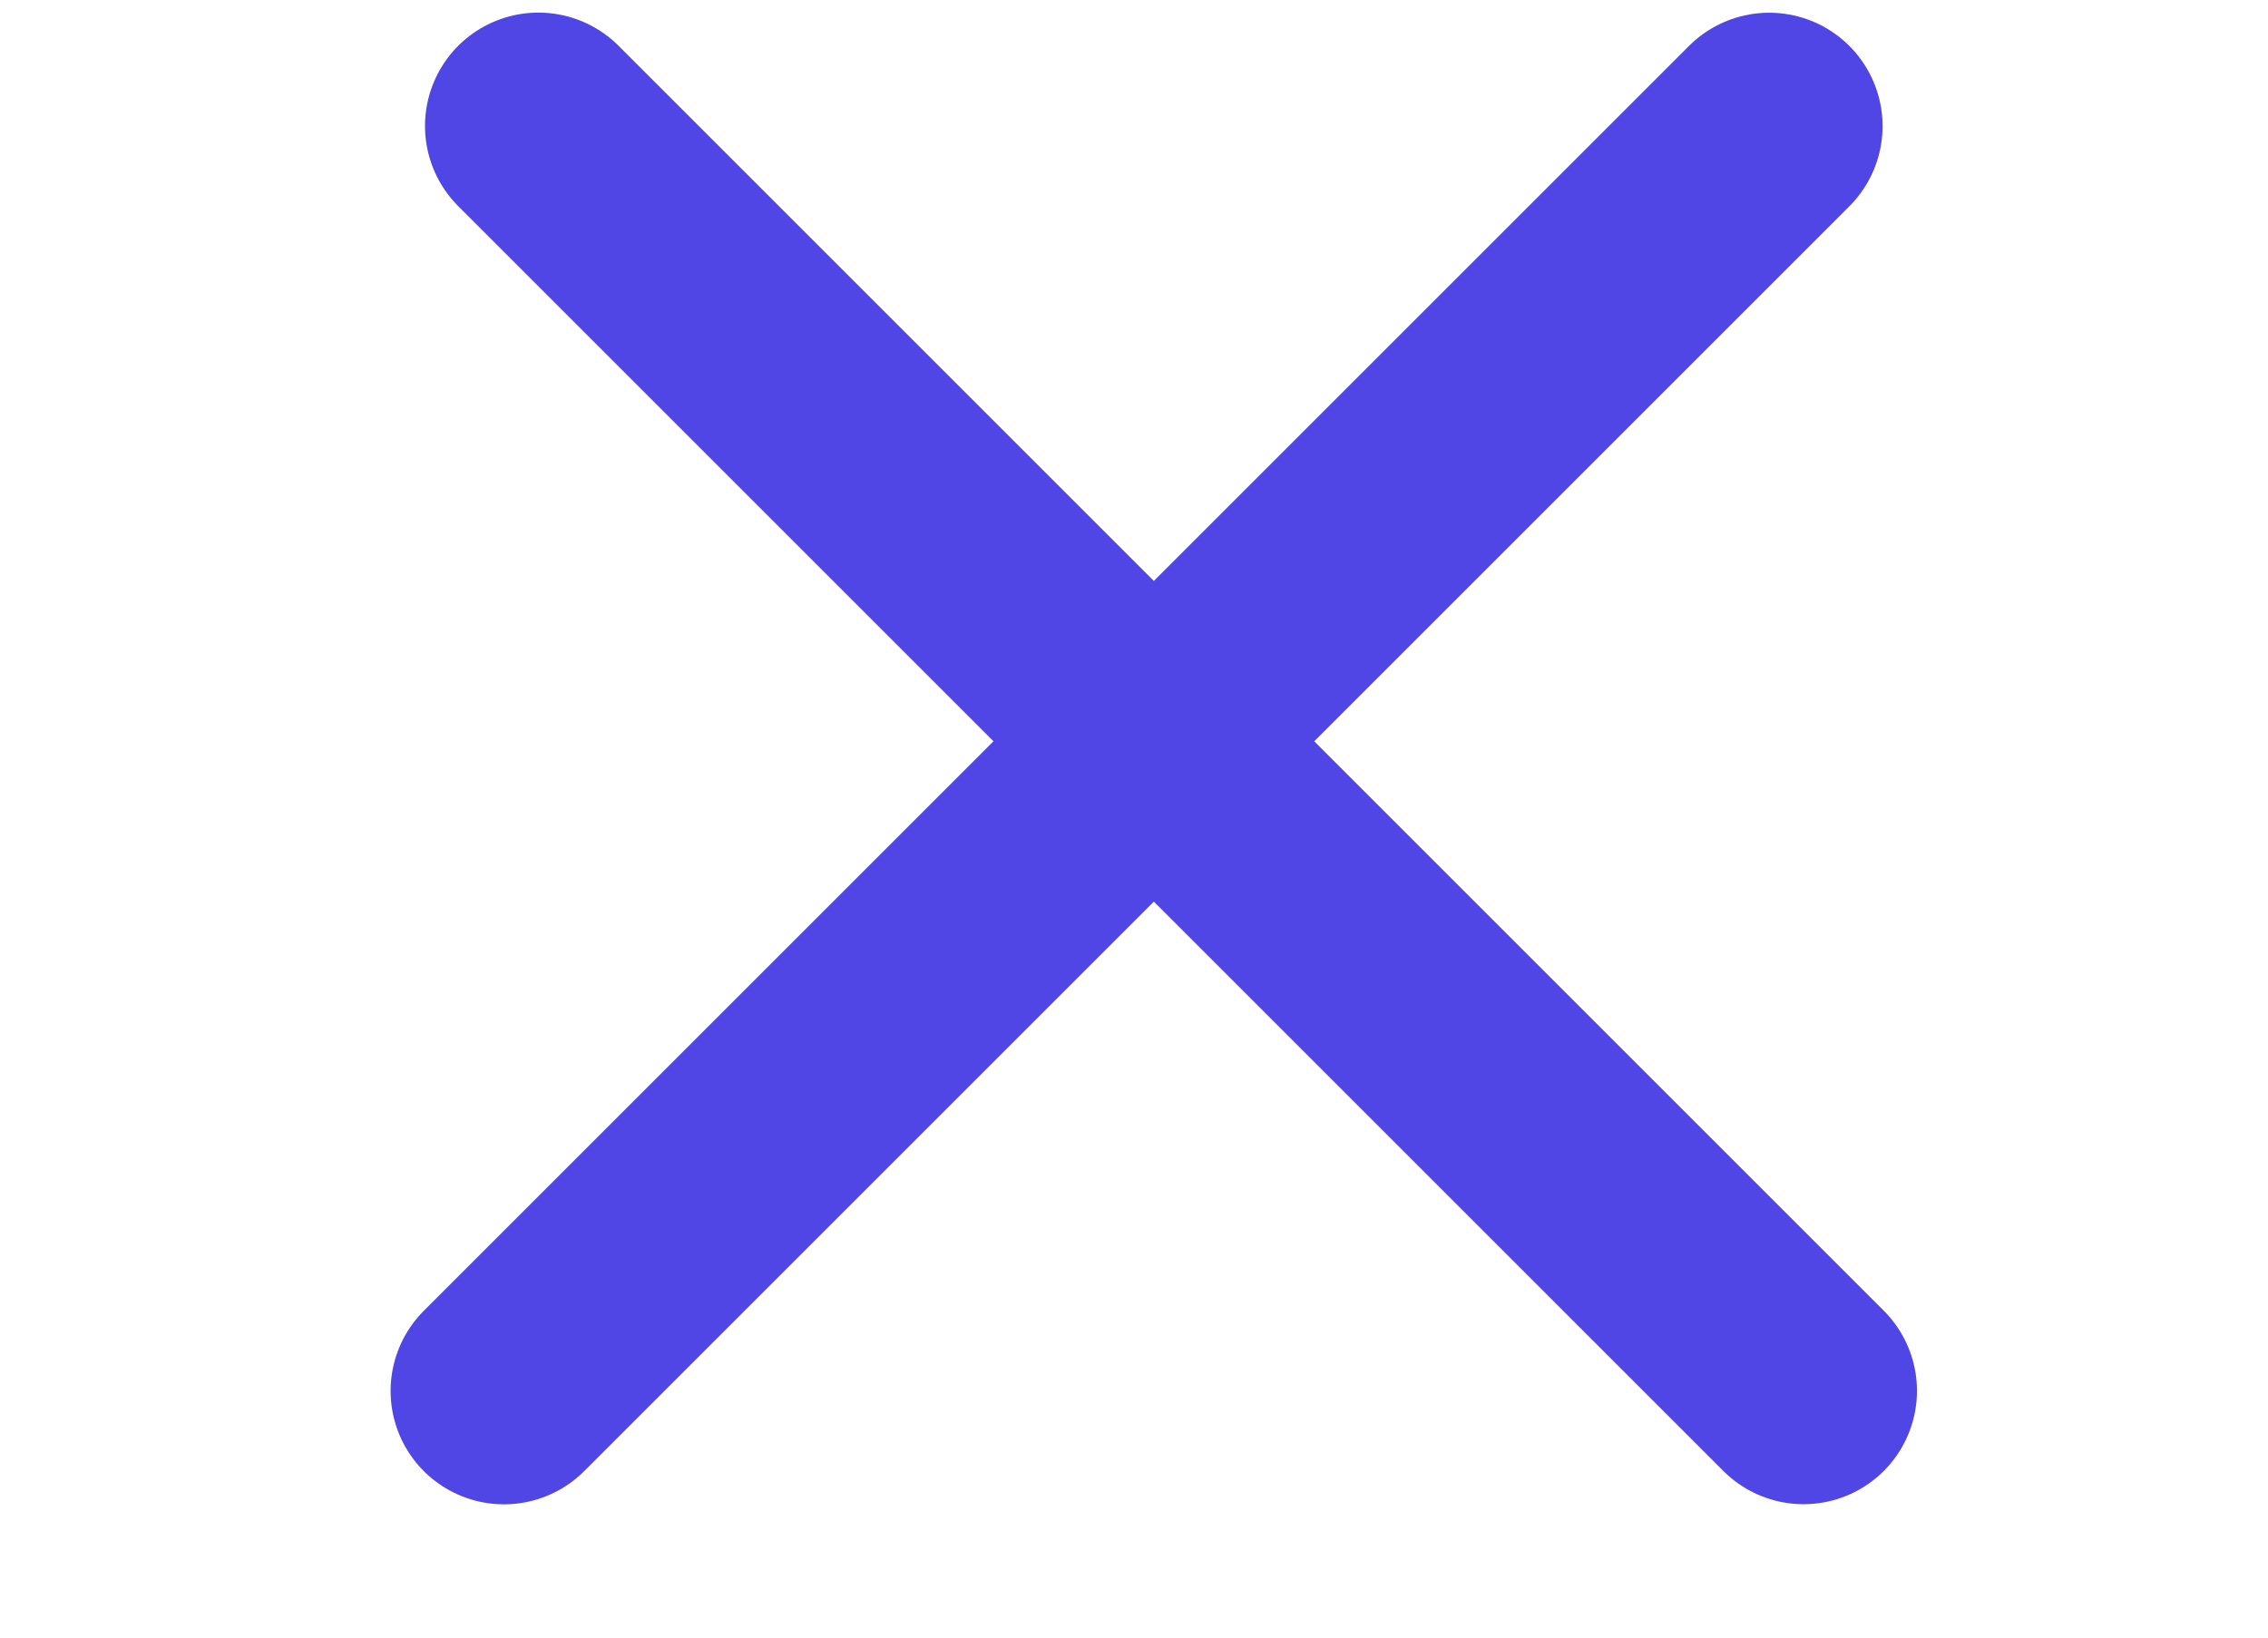
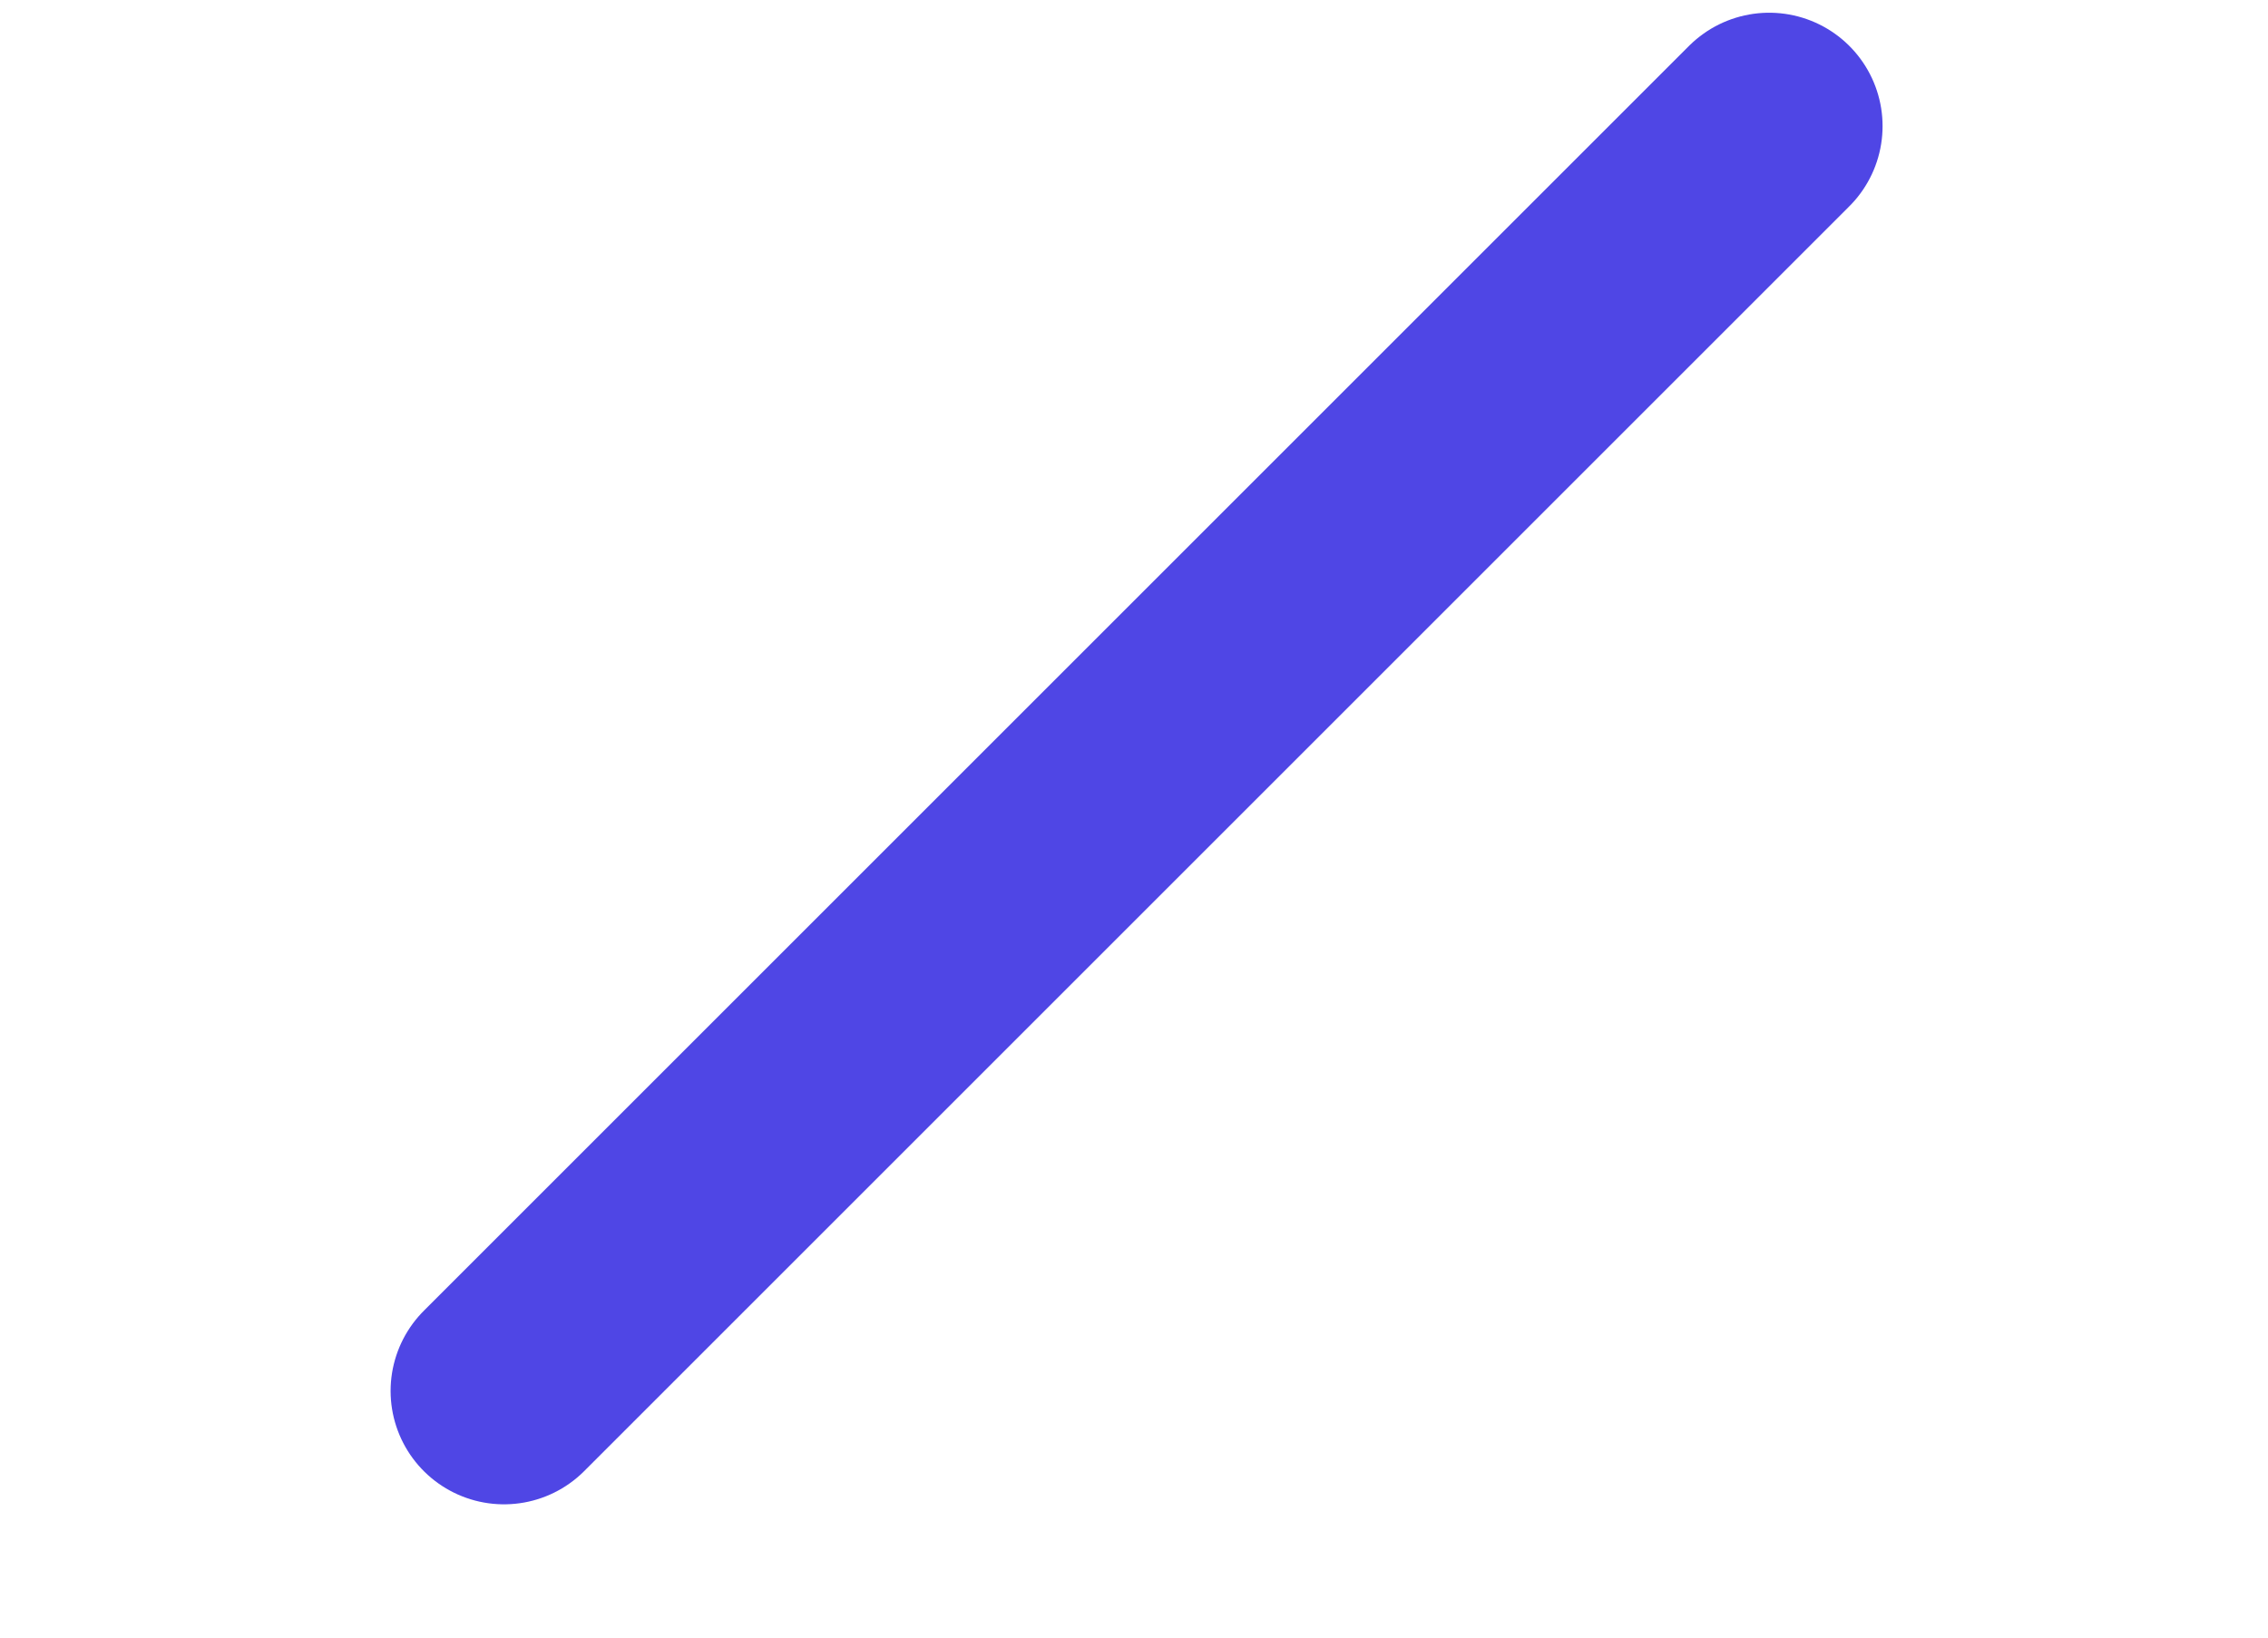
<svg xmlns="http://www.w3.org/2000/svg" width="18" height="13" viewBox="0 0 18 13" fill="none">
-   <line x1="4.273" y1="1" x2="14.314" y2="11.041" stroke="#4F46E5" stroke-width="1.8" stroke-linecap="round" />
  <line x1="4" y1="11.042" x2="14.041" y2="1.001" stroke="#4F46E5" stroke-width="1.8" stroke-linecap="round" />
</svg>